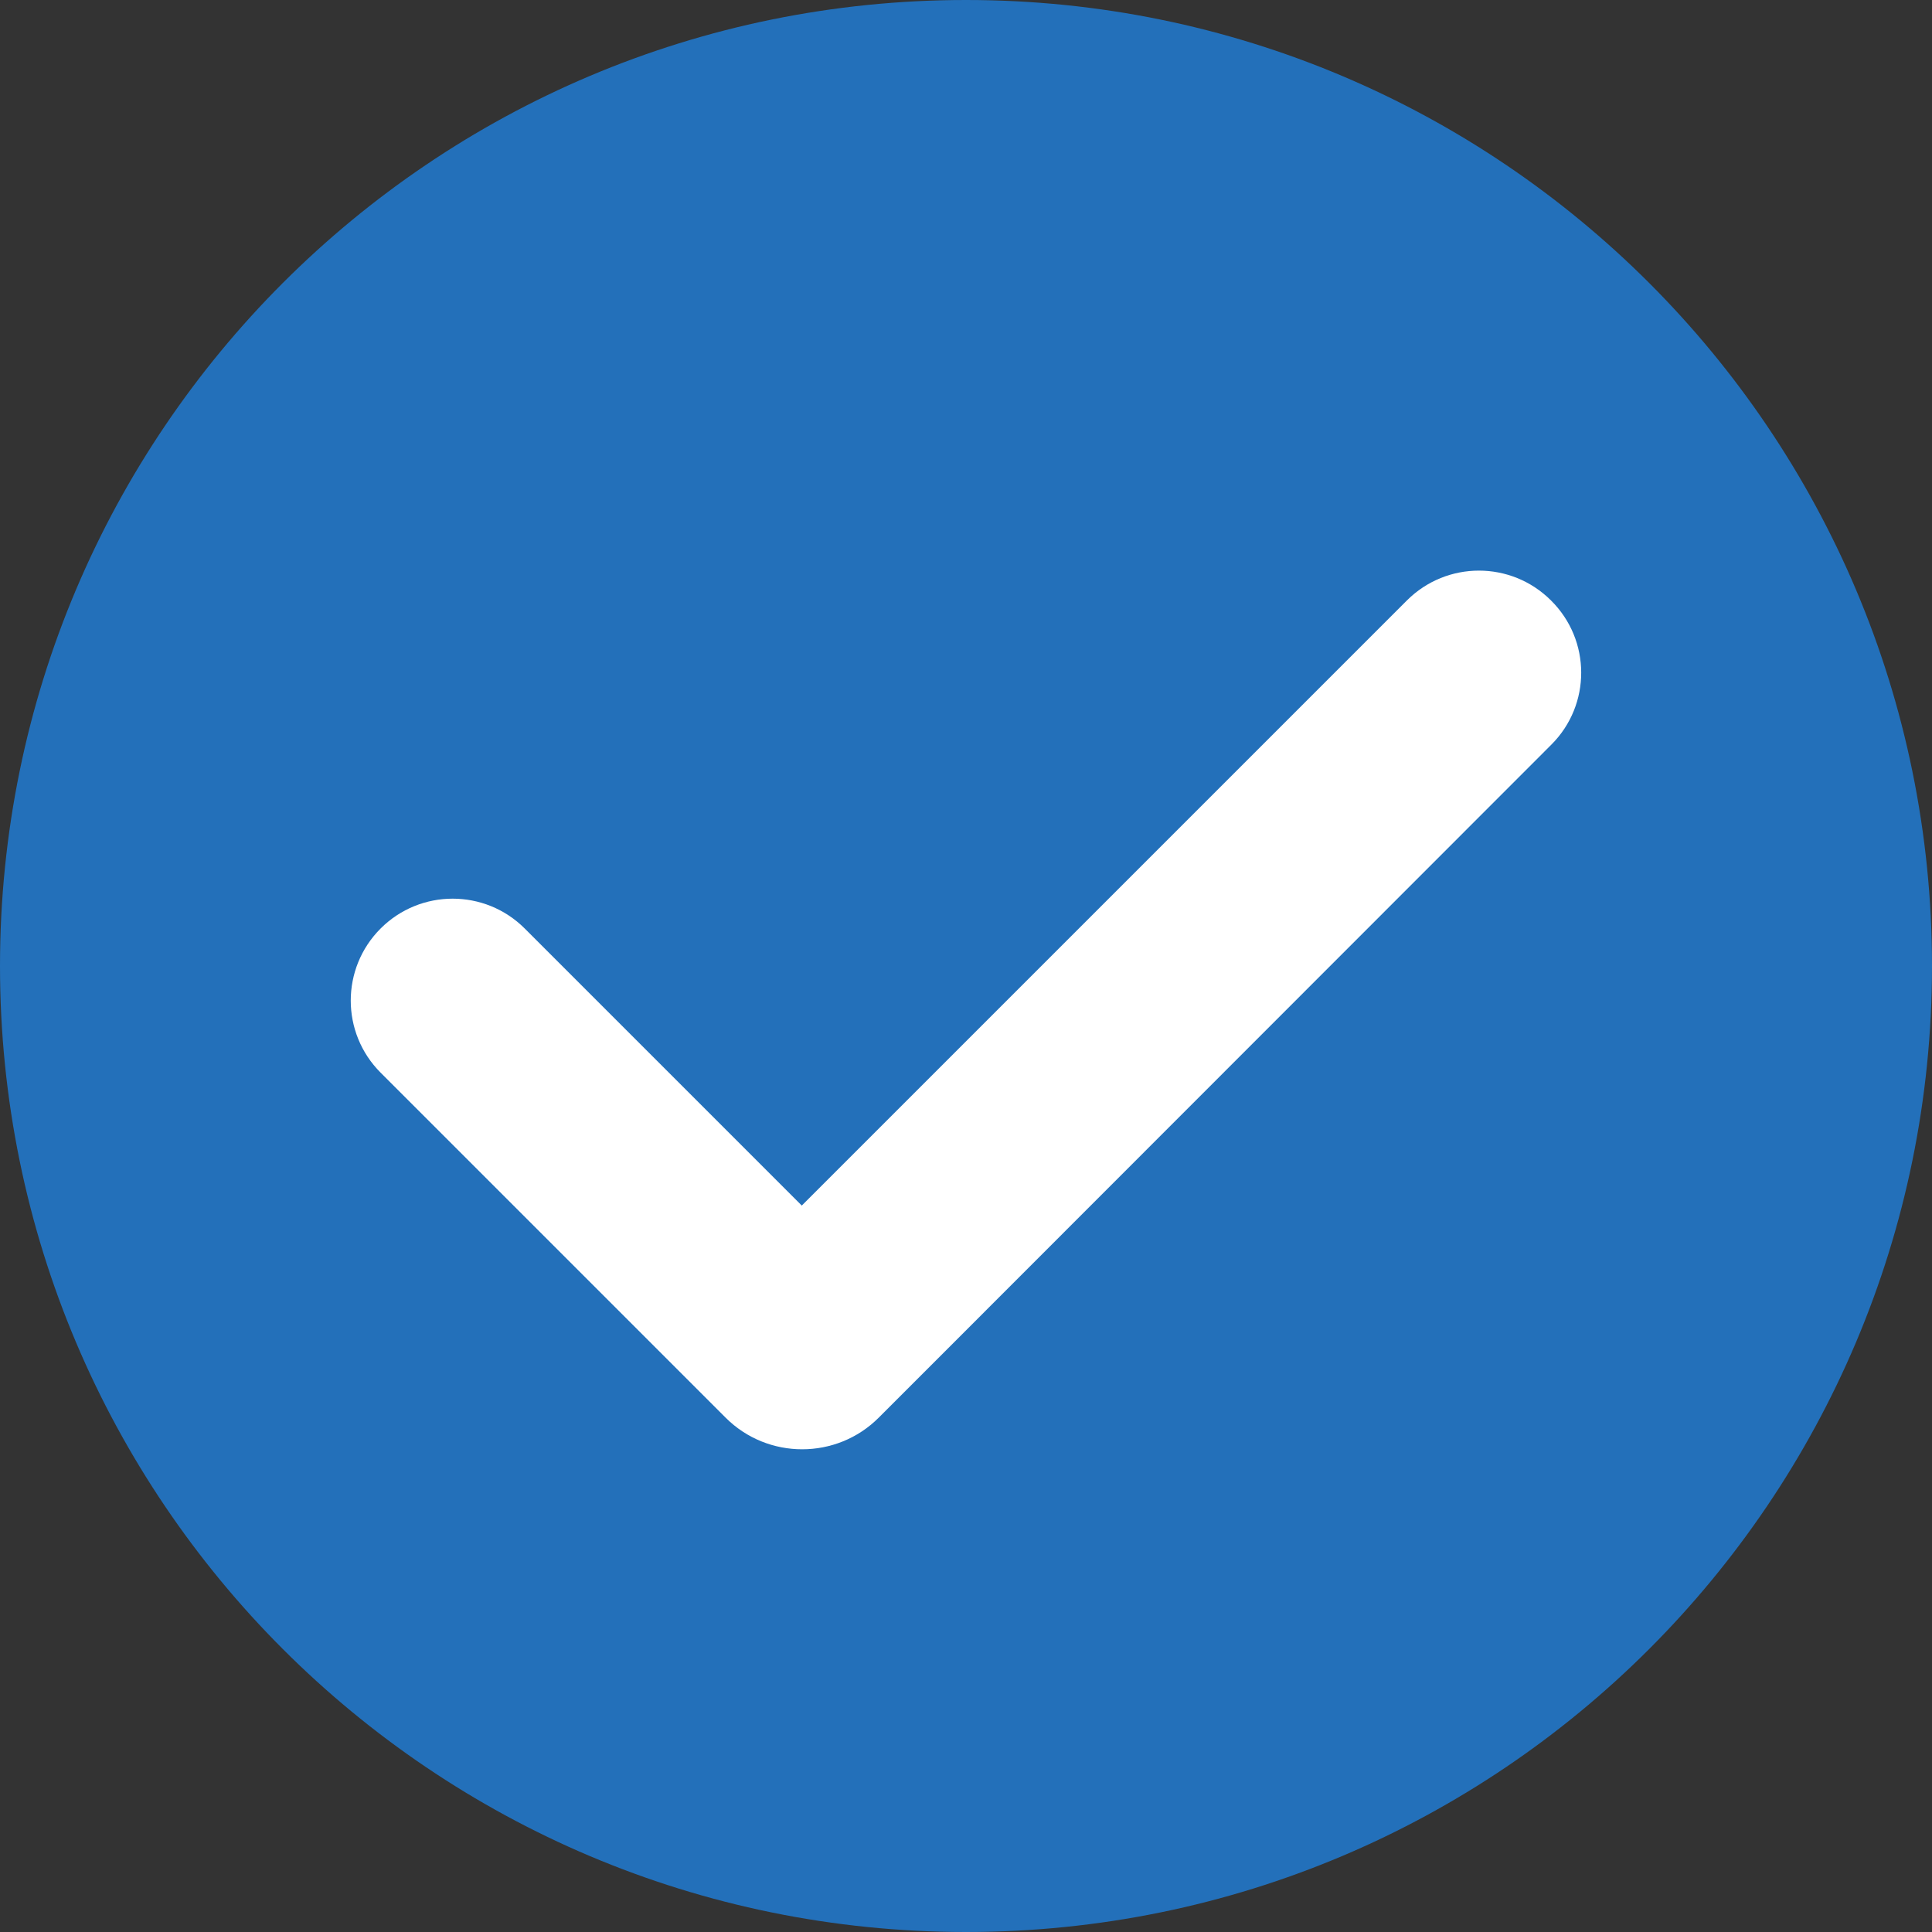
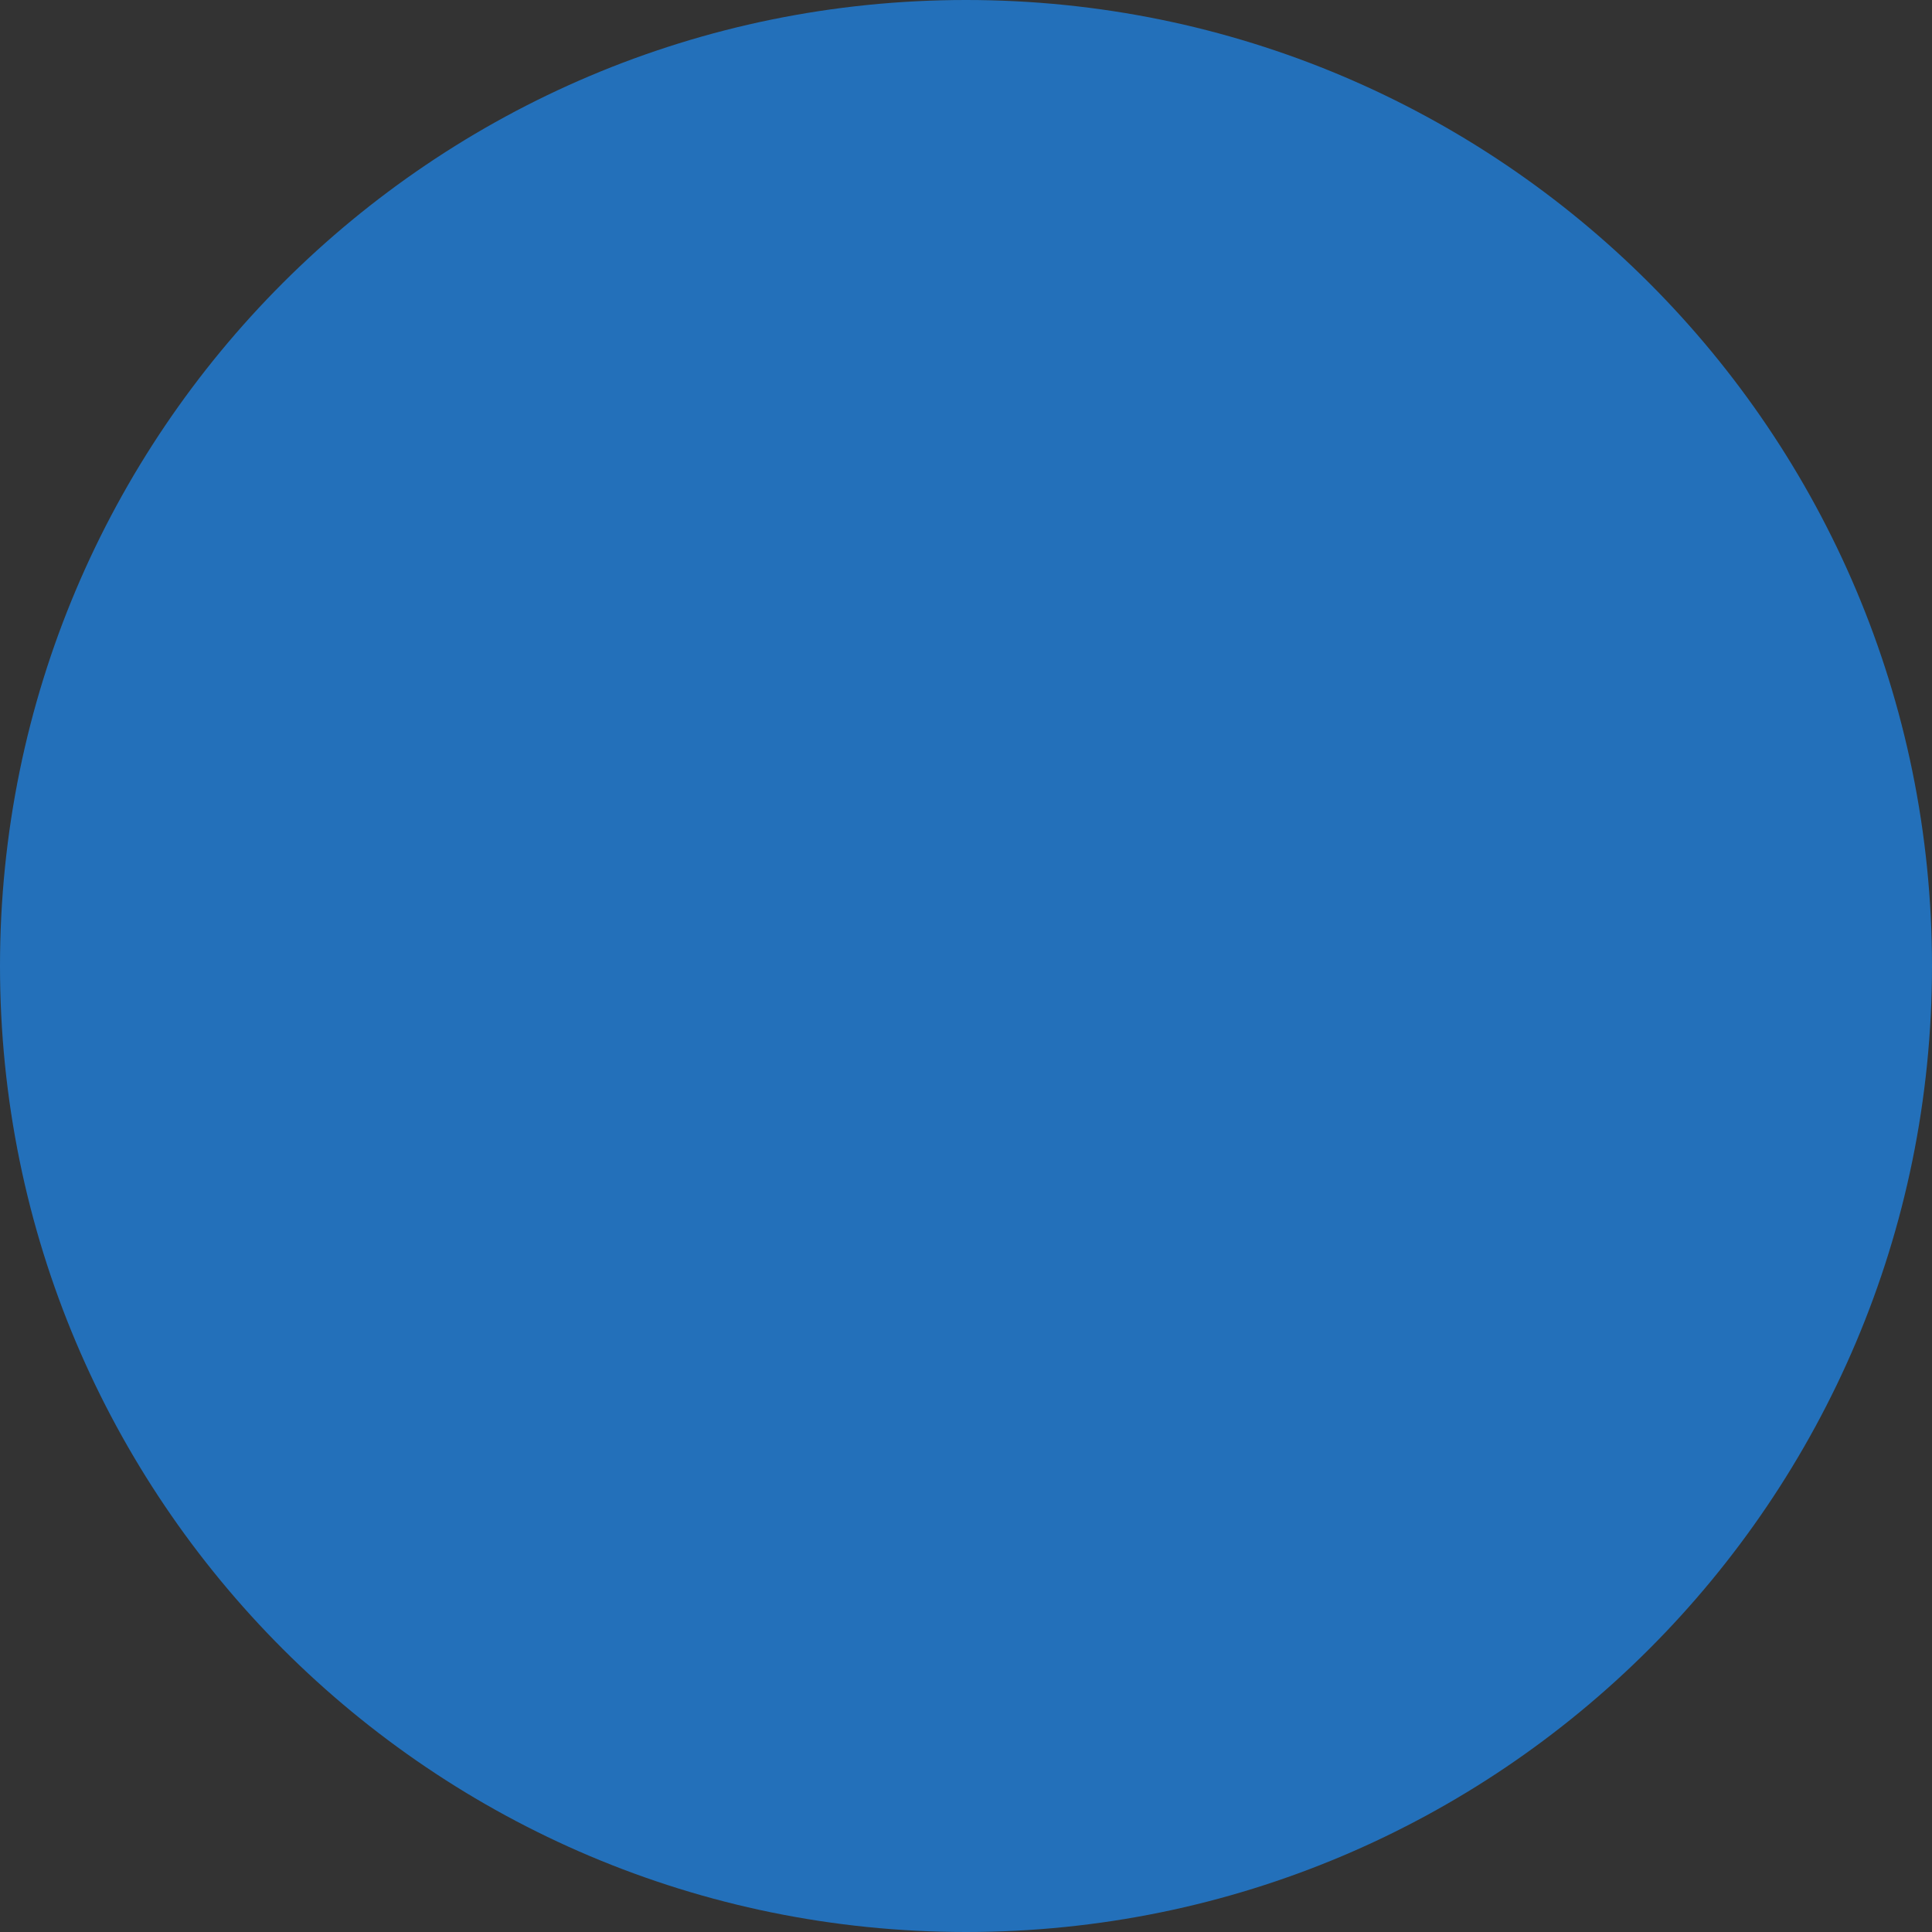
<svg xmlns="http://www.w3.org/2000/svg" version="1.0" preserveAspectRatio="xMidYMid meet" height="800" viewBox="0 0 600 600" zoomAndPan="magnify" width="800">
  <rect x="0" y="0" width="600" height="600" fill="#333333" stroke="none" />
  <defs>
    <clipPath id="b1f3968578">
-       <path clip-rule="nonzero" d="M 486.578 437 L 497.078 437 L 497.078 448.93 L 486.578 448.93 Z M 486.578 437" />
-     </clipPath>
+       </clipPath>
  </defs>
  <g clip-path="url(#b1f3968578)">
-     <path fill-rule="nonzero" fill-opacity="1" d="M 496.48 440.262 L 495.488 440.262 C 495.668 439.938 495.547 439.039 495.379 438.543 C 494.84 436.938 492.715 438.68 492.348 439.012 C 492.188 438.883 491.797 438.945 491.605 438.93 C 491.508 438.93 491.414 438.957 491.328 439.012 C 490.961 438.684 488.832 436.938 488.293 438.539 C 488.129 439.039 488.004 439.938 488.188 440.262 L 487.191 440.262 C 487.031 440.262 486.891 440.32 486.777 440.434 C 486.664 440.551 486.605 440.691 486.605 440.855 L 486.605 442.945 C 486.605 443.078 486.672 443.145 486.801 443.145 L 487.184 443.145 L 487.184 448.336 C 487.184 448.5 487.242 448.637 487.355 448.754 C 487.473 448.871 487.609 448.93 487.77 448.93 C 488.812 448.93 495.902 448.93 495.902 448.93 C 496.062 448.93 496.203 448.871 496.316 448.754 C 496.43 448.637 496.488 448.5 496.488 448.336 L 496.488 443.145 L 496.871 443.145 C 497.004 443.145 497.066 443.078 497.066 442.945 L 497.066 440.855 C 497.066 440.691 497.008 440.551 496.895 440.434 C 496.781 440.32 496.645 440.262 496.48 440.262 Z M 492.863 440.262 C 493.367 439.793 494.582 439.52 495.172 439.438 C 495.211 439.773 495.207 440.191 494.953 440.262 Z M 492.668 442.746 C 492.652 442.746 491.02 442.75 491.008 442.746 L 491.008 440.656 C 491.008 440.656 492.508 440.656 492.668 440.656 Z M 494.34 438.273 C 494.863 438.141 495.039 438.621 495.102 439.047 C 494.598 439.121 493.328 439.359 492.609 439.949 C 492.621 439.738 492.613 439.531 492.586 439.328 C 493.102 438.855 493.684 438.508 494.34 438.273 Z M 491.605 439.324 L 492.066 439.324 C 492.168 439.324 492.219 439.379 492.219 439.48 L 492.219 440.262 L 491.453 440.262 L 491.453 439.48 C 491.453 439.379 491.504 439.324 491.605 439.324 Z M 488.668 438.648 C 488.711 438.504 488.797 438.395 488.926 438.324 C 489.055 438.25 489.191 438.234 489.336 438.273 C 489.988 438.508 490.574 438.855 491.086 439.324 C 491.062 439.531 491.055 439.738 491.062 439.945 C 490.348 439.359 489.074 439.121 488.57 439.047 C 488.598 438.918 488.629 438.781 488.668 438.648 Z M 488.504 439.438 C 489.113 439.523 490.246 439.777 490.824 440.262 L 488.719 440.262 C 488.469 440.191 488.461 439.773 488.504 439.438 Z M 486.996 440.855 C 486.996 440.723 487.062 440.656 487.191 440.656 L 490.617 440.656 L 490.617 442.746 C 490.383 442.746 487.137 442.746 486.996 442.746 Z M 487.574 448.336 L 487.574 443.145 L 490.875 443.145 L 490.875 448.531 L 487.77 448.531 C 487.641 448.531 487.574 448.465 487.574 448.336 Z M 491.27 448.531 L 491.27 443.145 L 492.406 443.145 L 492.406 448.531 Z M 496.098 448.336 C 496.098 448.465 496.031 448.531 495.902 448.531 L 492.797 448.531 L 492.797 443.145 L 496.098 443.145 Z M 496.676 442.746 C 496.551 442.75 493.277 442.746 493.059 442.746 L 493.059 440.656 L 496.48 440.656 C 496.609 440.656 496.676 440.723 496.676 440.855 Z M 496.676 442.746" fill="#000000" />
+     <path fill-rule="nonzero" fill-opacity="1" d="M 496.48 440.262 L 495.488 440.262 C 495.668 439.938 495.547 439.039 495.379 438.543 C 494.84 436.938 492.715 438.68 492.348 439.012 C 492.188 438.883 491.797 438.945 491.605 438.93 C 491.508 438.93 491.414 438.957 491.328 439.012 C 490.961 438.684 488.832 436.938 488.293 438.539 C 488.129 439.039 488.004 439.938 488.188 440.262 L 487.191 440.262 C 487.031 440.262 486.891 440.32 486.777 440.434 C 486.664 440.551 486.605 440.691 486.605 440.855 L 486.605 442.945 C 486.605 443.078 486.672 443.145 486.801 443.145 L 487.184 443.145 L 487.184 448.336 C 487.184 448.5 487.242 448.637 487.355 448.754 C 487.473 448.871 487.609 448.93 487.77 448.93 C 488.812 448.93 495.902 448.93 495.902 448.93 C 496.062 448.93 496.203 448.871 496.316 448.754 C 496.43 448.637 496.488 448.5 496.488 448.336 L 496.488 443.145 L 496.871 443.145 C 497.004 443.145 497.066 443.078 497.066 442.945 L 497.066 440.855 C 497.066 440.691 497.008 440.551 496.895 440.434 C 496.781 440.32 496.645 440.262 496.48 440.262 Z M 492.863 440.262 C 493.367 439.793 494.582 439.52 495.172 439.438 C 495.211 439.773 495.207 440.191 494.953 440.262 Z M 492.668 442.746 C 492.652 442.746 491.02 442.75 491.008 442.746 L 491.008 440.656 C 491.008 440.656 492.508 440.656 492.668 440.656 Z M 494.34 438.273 C 494.863 438.141 495.039 438.621 495.102 439.047 C 494.598 439.121 493.328 439.359 492.609 439.949 C 492.621 439.738 492.613 439.531 492.586 439.328 C 493.102 438.855 493.684 438.508 494.34 438.273 Z M 491.605 439.324 L 492.066 439.324 C 492.168 439.324 492.219 439.379 492.219 439.48 L 492.219 440.262 L 491.453 440.262 L 491.453 439.48 C 491.453 439.379 491.504 439.324 491.605 439.324 Z M 488.668 438.648 C 488.711 438.504 488.797 438.395 488.926 438.324 C 489.055 438.25 489.191 438.234 489.336 438.273 C 491.062 439.531 491.055 439.738 491.062 439.945 C 490.348 439.359 489.074 439.121 488.57 439.047 C 488.598 438.918 488.629 438.781 488.668 438.648 Z M 488.504 439.438 C 489.113 439.523 490.246 439.777 490.824 440.262 L 488.719 440.262 C 488.469 440.191 488.461 439.773 488.504 439.438 Z M 486.996 440.855 C 486.996 440.723 487.062 440.656 487.191 440.656 L 490.617 440.656 L 490.617 442.746 C 490.383 442.746 487.137 442.746 486.996 442.746 Z M 487.574 448.336 L 487.574 443.145 L 490.875 443.145 L 490.875 448.531 L 487.77 448.531 C 487.641 448.531 487.574 448.465 487.574 448.336 Z M 491.27 448.531 L 491.27 443.145 L 492.406 443.145 L 492.406 448.531 Z M 496.098 448.336 C 496.098 448.465 496.031 448.531 495.902 448.531 L 492.797 448.531 L 492.797 443.145 L 496.098 443.145 Z M 496.676 442.746 C 496.551 442.75 493.277 442.746 493.059 442.746 L 493.059 440.656 L 496.48 440.656 C 496.609 440.656 496.676 440.723 496.676 440.855 Z M 496.676 442.746" fill="#000000" />
  </g>
  <path fill-rule="nonzero" fill-opacity="1" d="M 600 300 C 600 465.719 465.719 600 300 600 C 134.281 600 0 465.719 0 300 C 0 134.281 134.281 0 300 0 C 465.719 0 600 134.281 600 300 Z M 600 300" fill="#2370ba" />
-   <path fill-rule="nonzero" fill-opacity="1" d="M 481.801 231.238 L 293.879 419.281 L 272.879 440.281 C 259.801 453.359 238.441 453.359 225.359 440.281 L 118.199 333.121 C 105.84 320.762 105.84 300.719 118.199 288.359 C 130.559 276 150.602 276 162.961 288.359 L 249 374.398 L 436.922 186.48 C 449.281 174.121 469.32 174.121 481.68 186.48 C 494.16 198.84 494.16 218.879 481.801 231.238 Z M 481.801 231.238" fill="#ffffff" />
</svg>